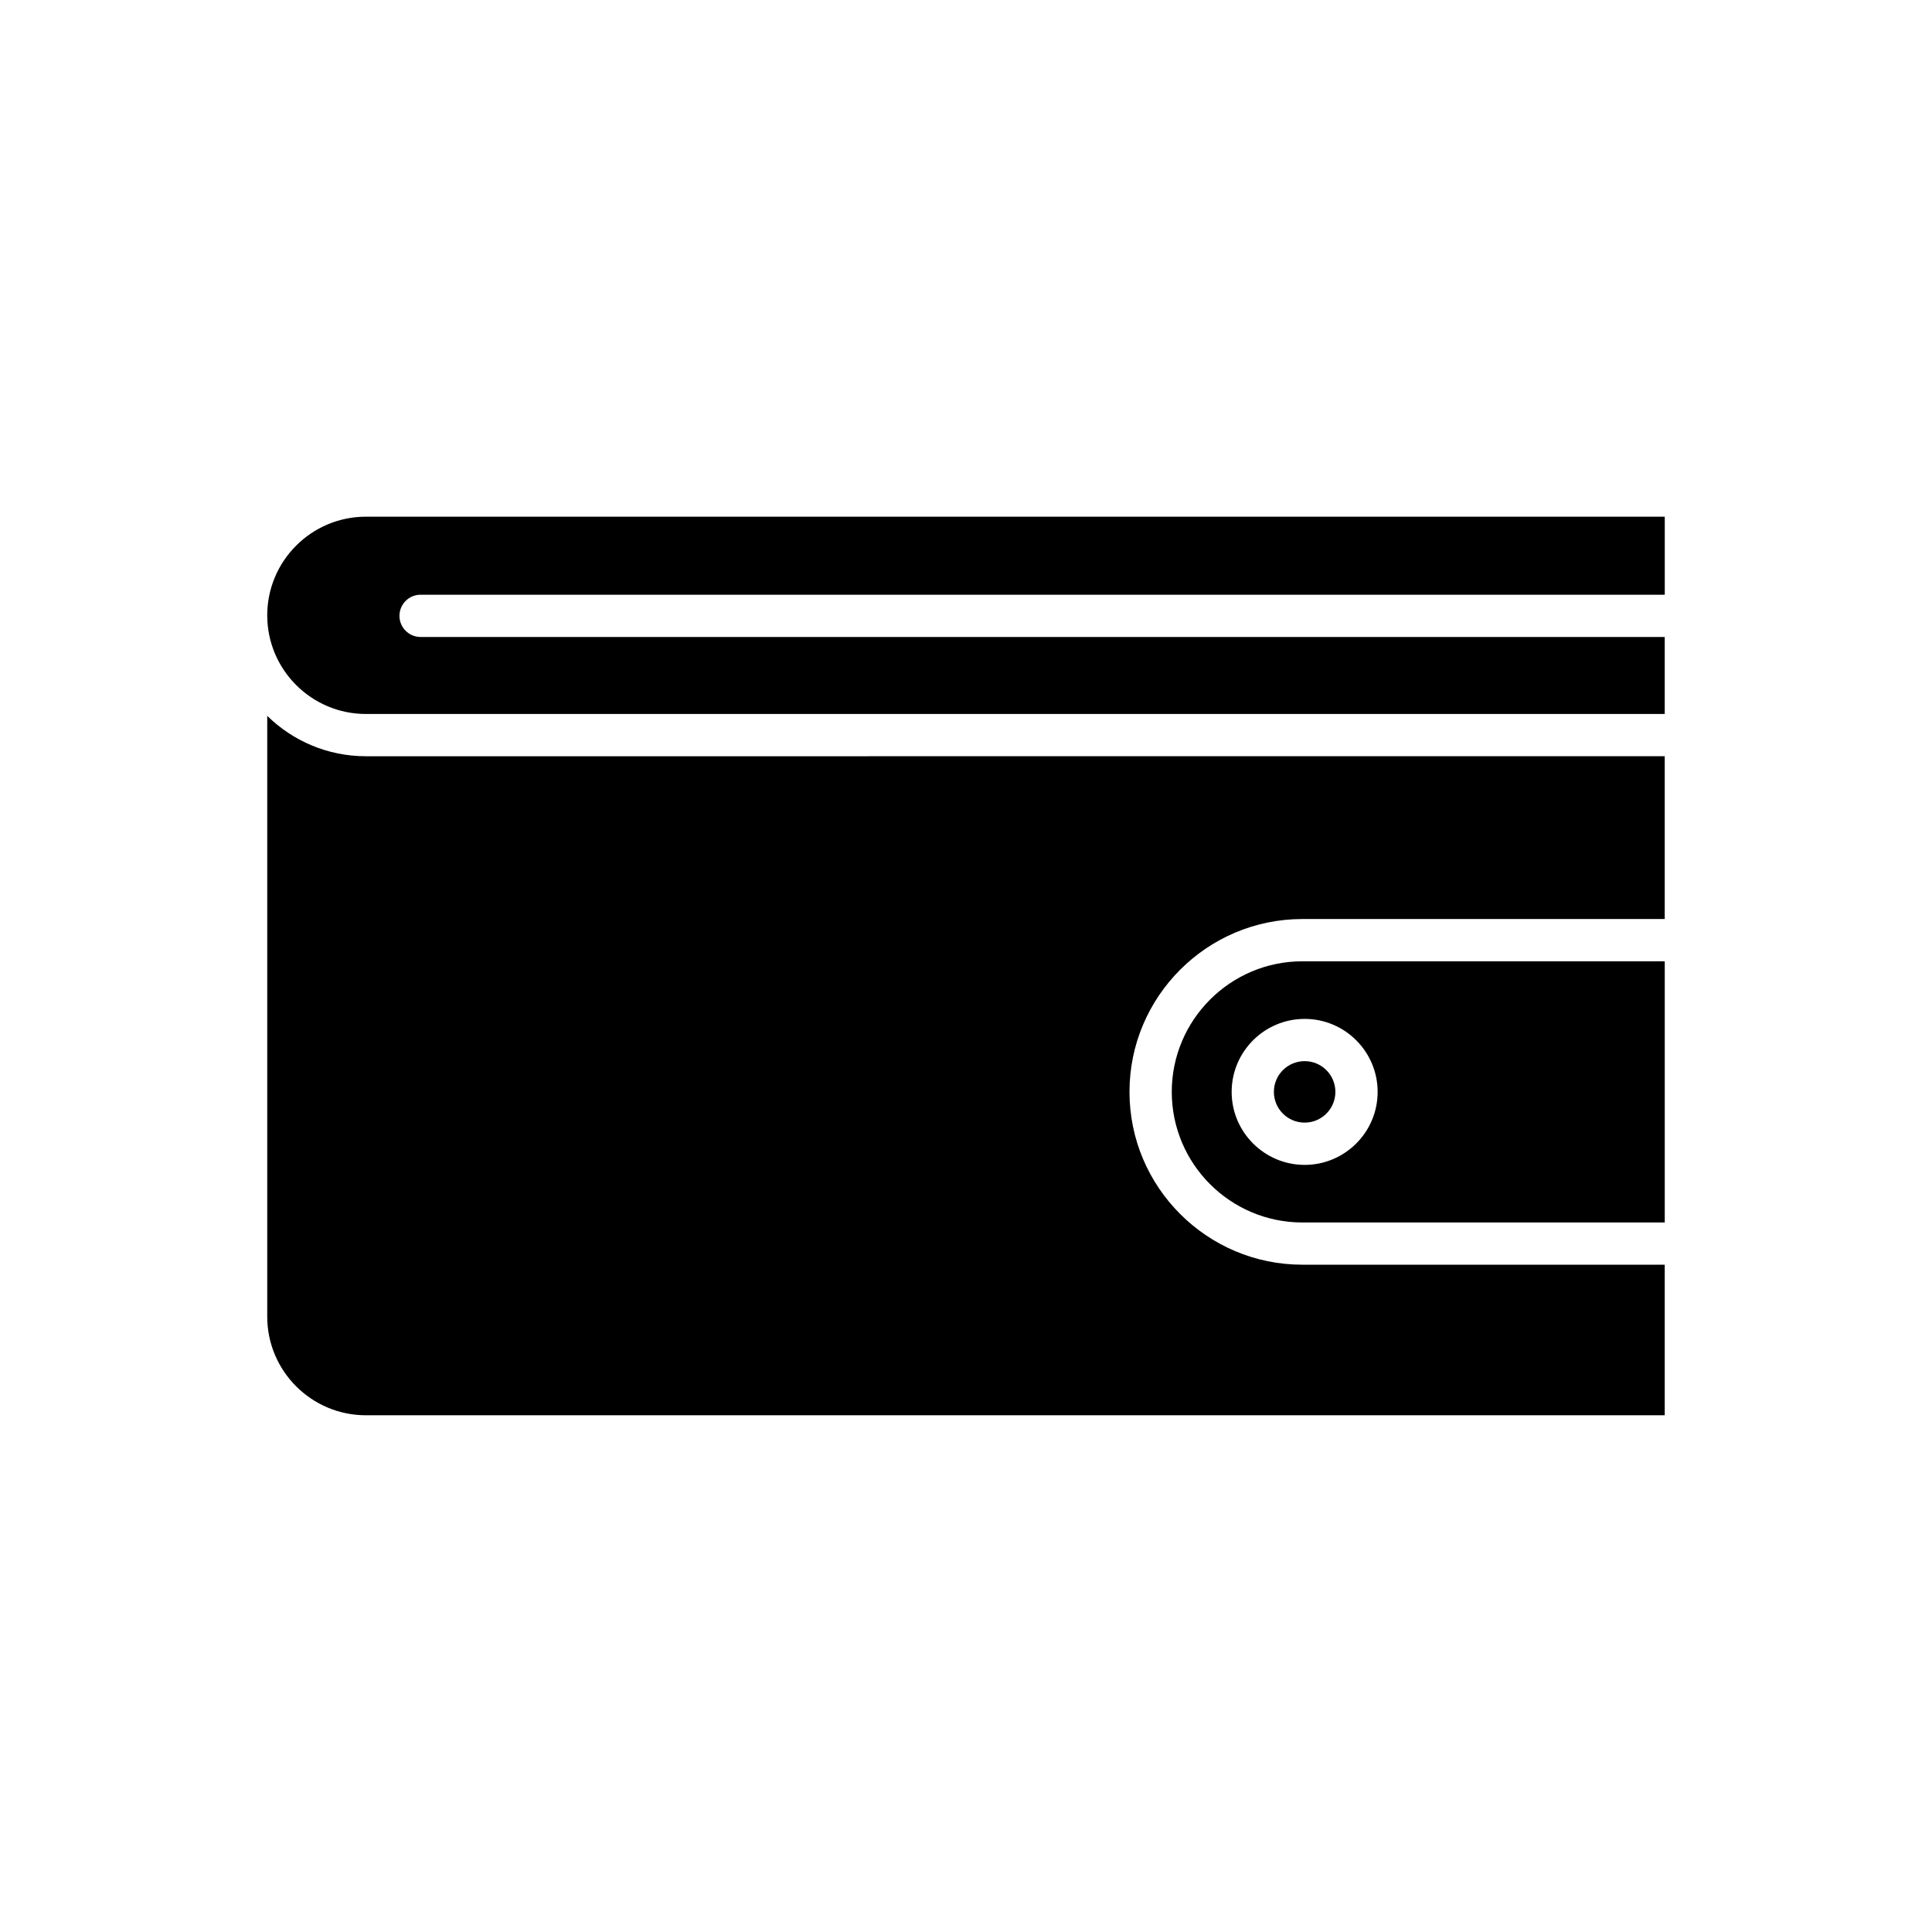
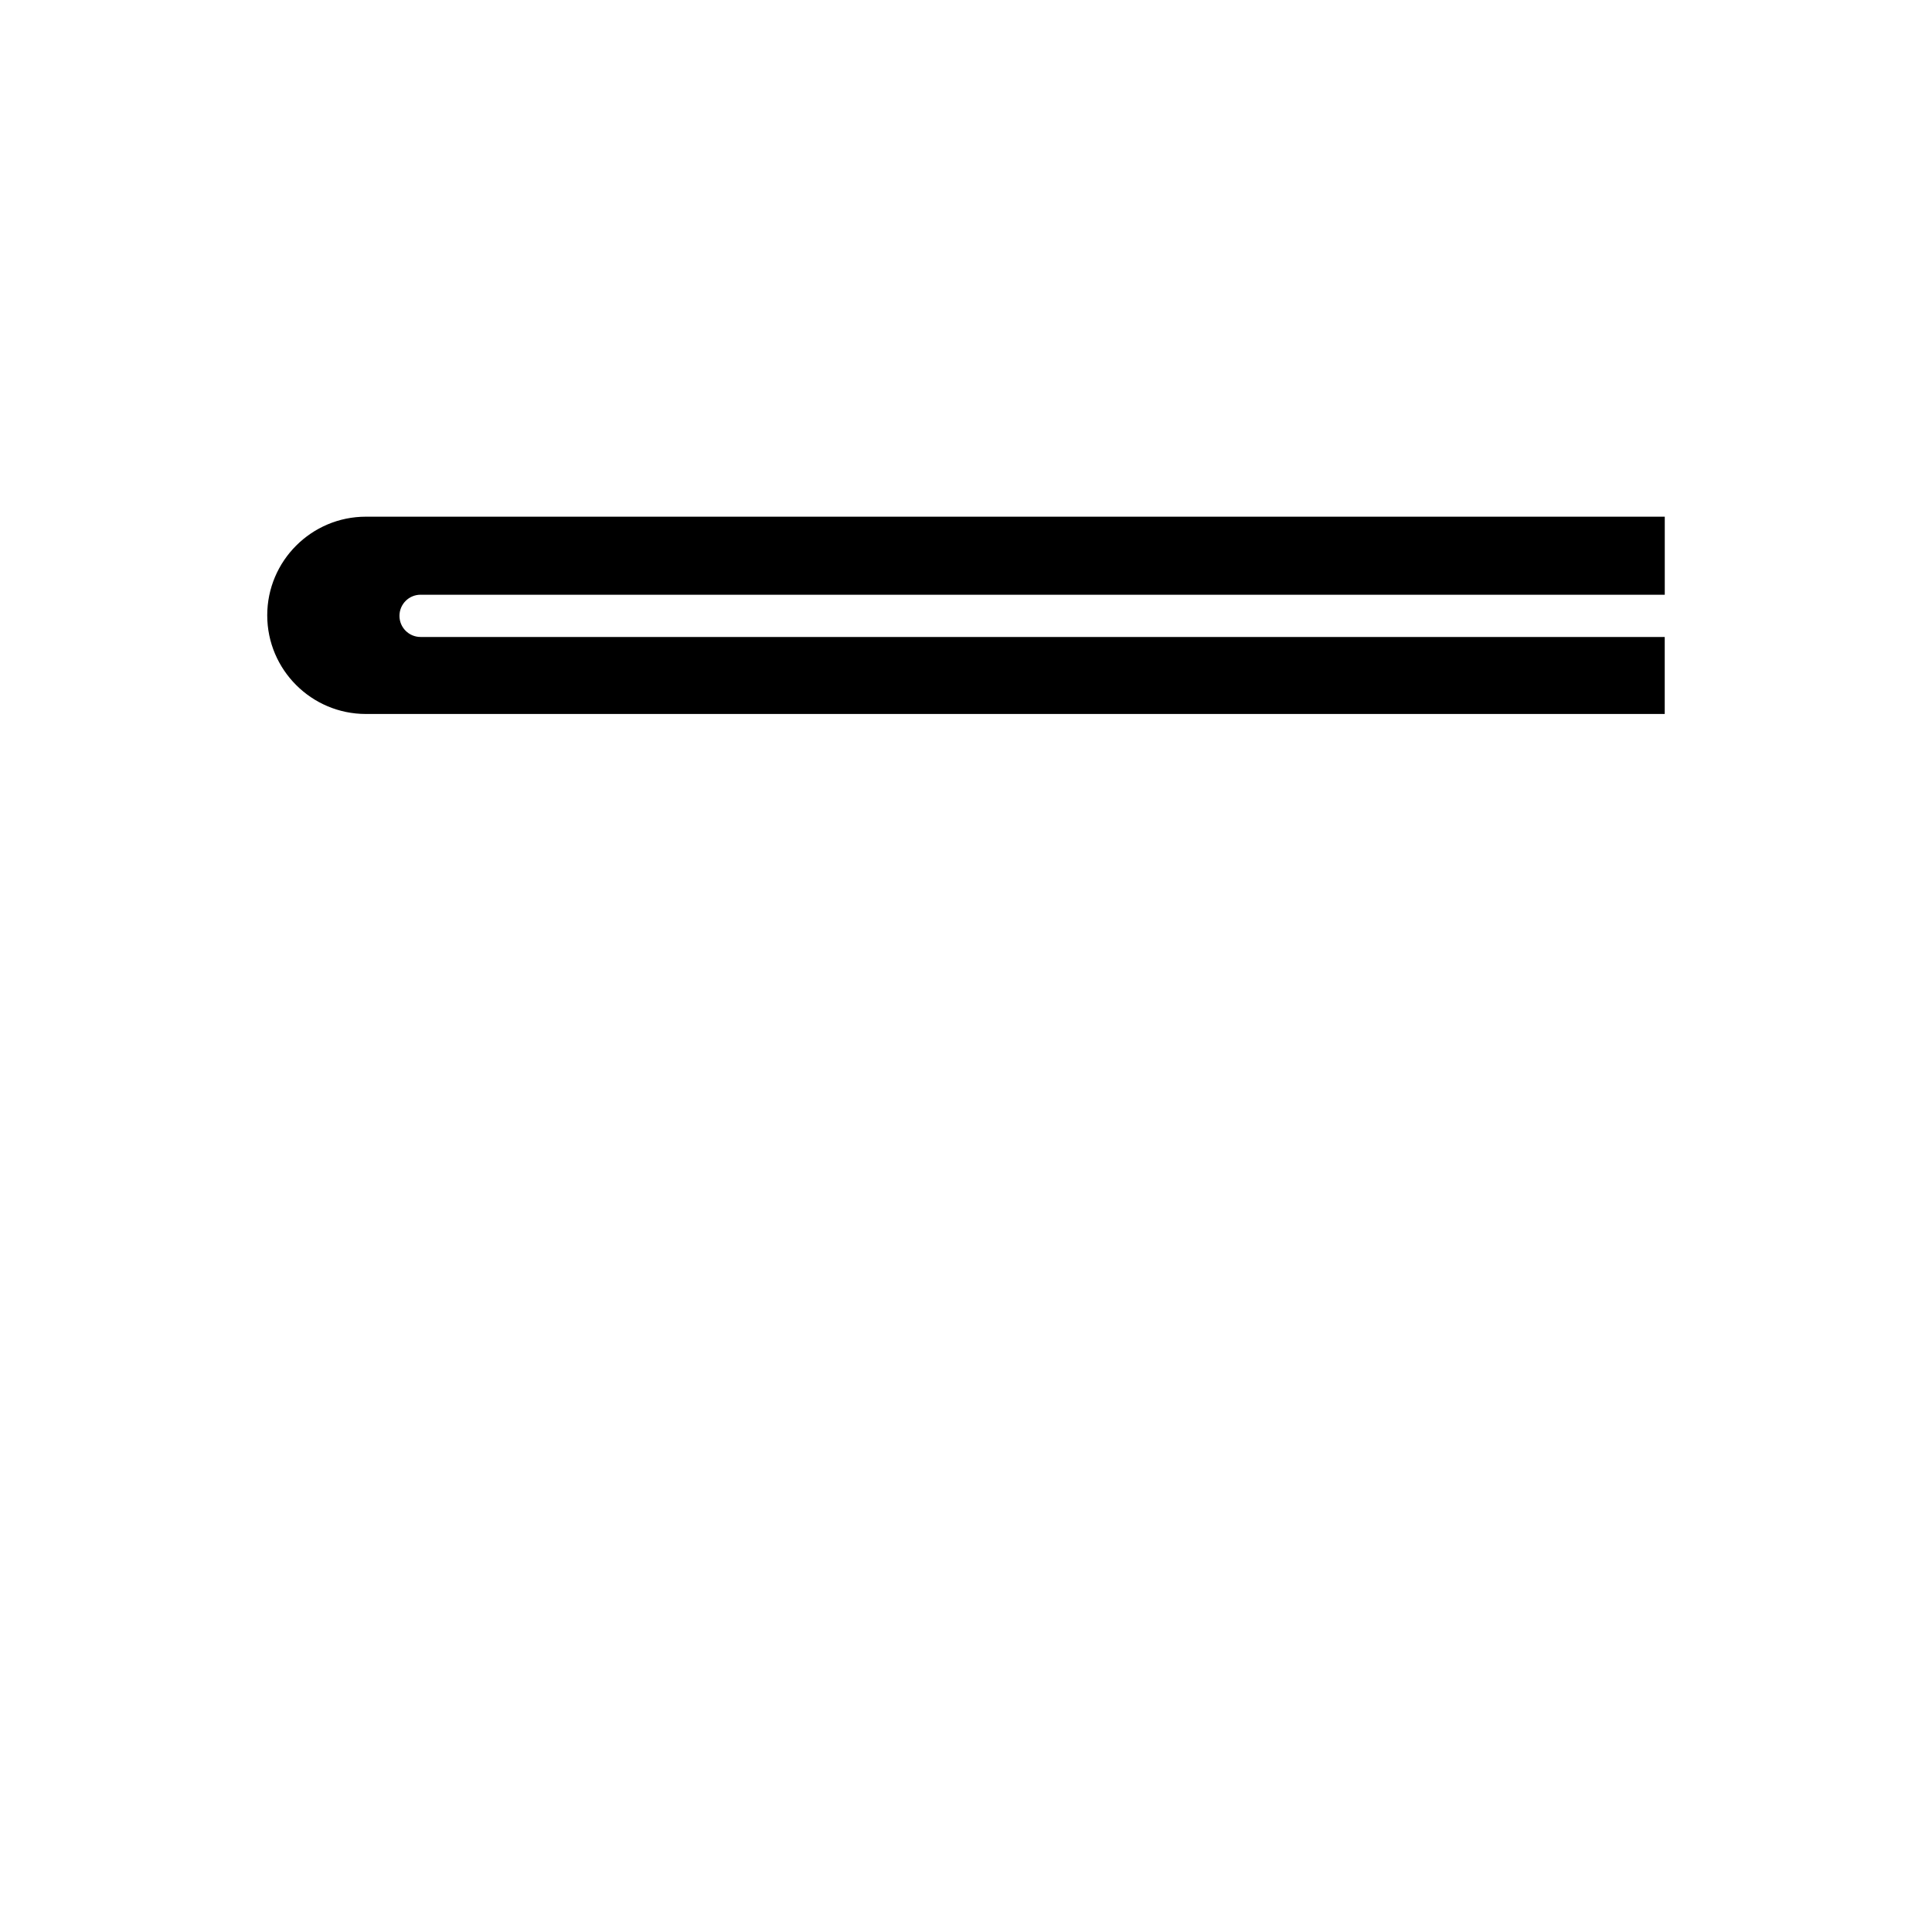
<svg xmlns="http://www.w3.org/2000/svg" fill="#000000" width="800px" height="800px" version="1.1" viewBox="144 144 512 512">
  <g>
-     <path d="m214.82 333.71v159.21c0 14.414 11.727 26.141 26.141 26.141h344.21v-39.902h-96.039c-25.254 0-45.805-20.543-45.805-45.801s20.551-45.805 45.805-45.805h96.039v-43.145l-344.21 0.004c-10.168 0-19.402-4.09-26.141-10.703z" />
    <path d="m214.82 307.07c0 14.414 11.727 26.141 26.141 26.141h344.21v-20.406h-329.71c-3.094 0-5.598-2.504-5.598-5.598s2.504-5.598 5.598-5.598h329.72v-20.68h-344.22c-14.414 0-26.141 11.727-26.141 26.141z" />
-     <path d="m454.53 433.36c0 19.086 15.523 34.609 34.609 34.609h96.039v-69.215h-96.039c-19.082 0-34.609 15.527-34.609 34.605zm54.559 0c0 10.664-8.676 19.348-19.34 19.348-10.664 0-19.348-8.68-19.348-19.348 0-10.664 8.68-19.34 19.348-19.34 10.664 0 19.34 8.676 19.34 19.34z" />
-     <path d="m497.89 433.36c0 4.5-3.648 8.145-8.148 8.145s-8.148-3.644-8.148-8.145 3.648-8.148 8.148-8.148 8.148 3.648 8.148 8.148" />
  </g>
</svg>